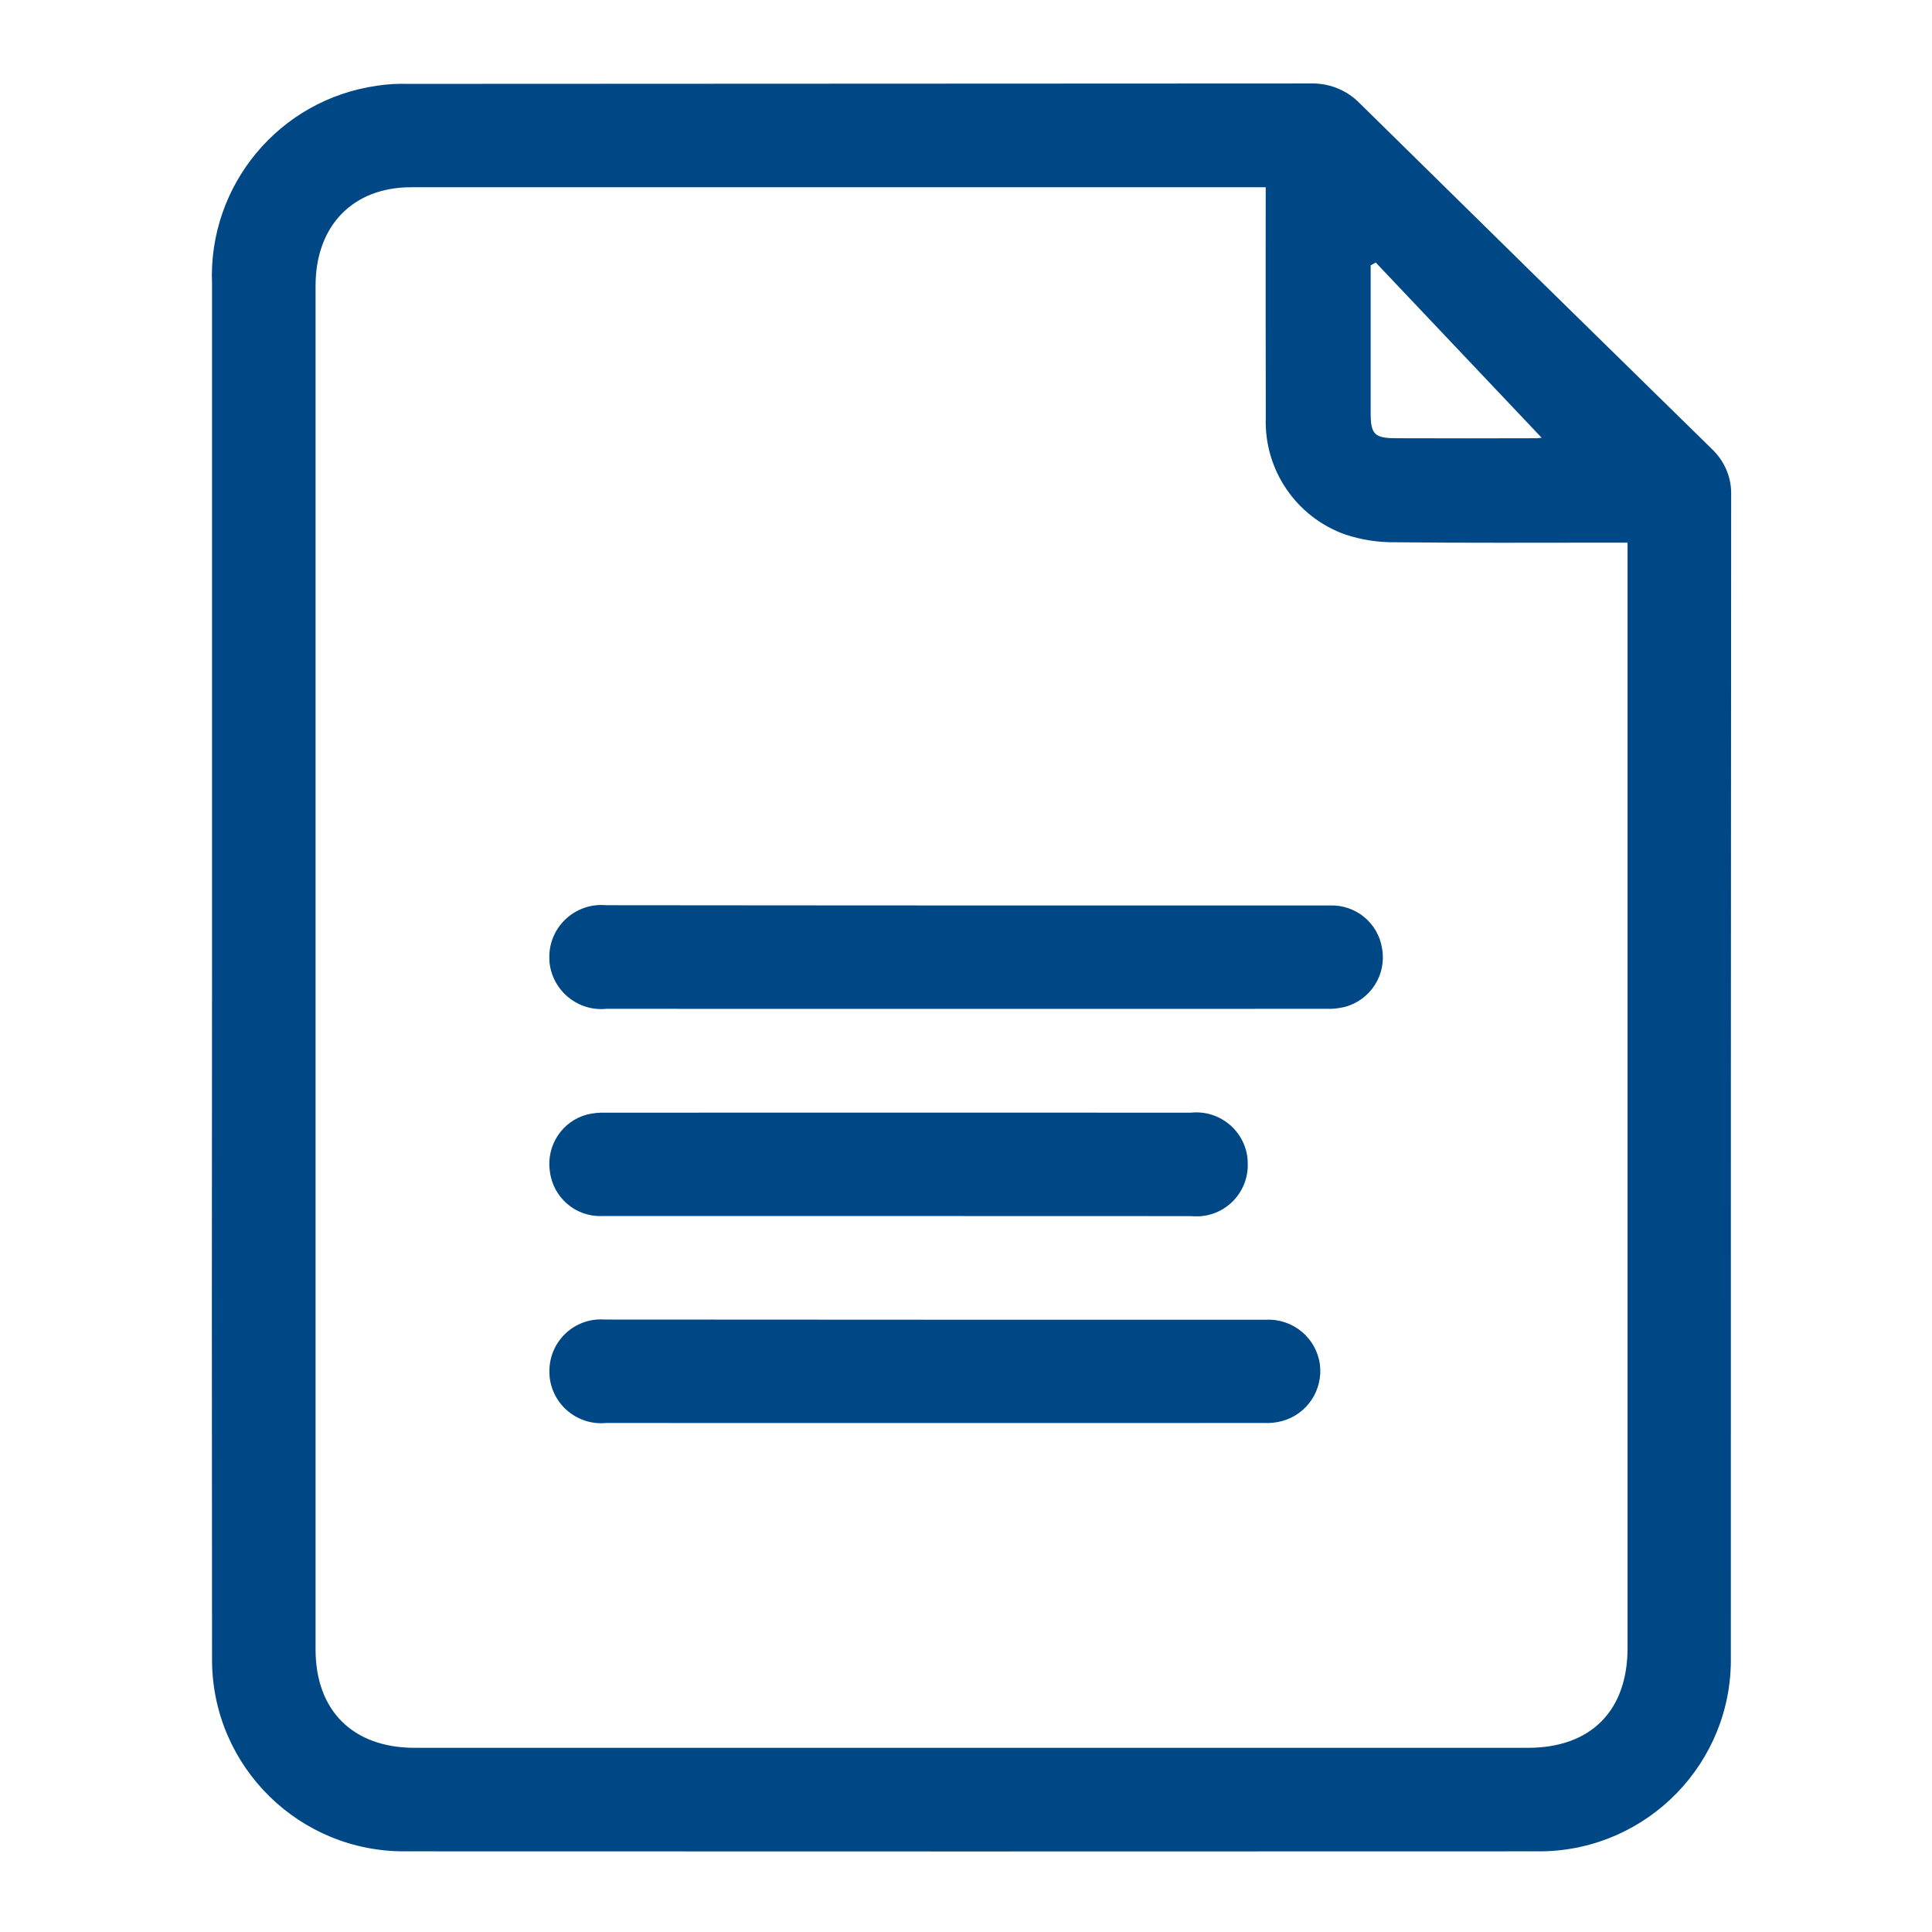
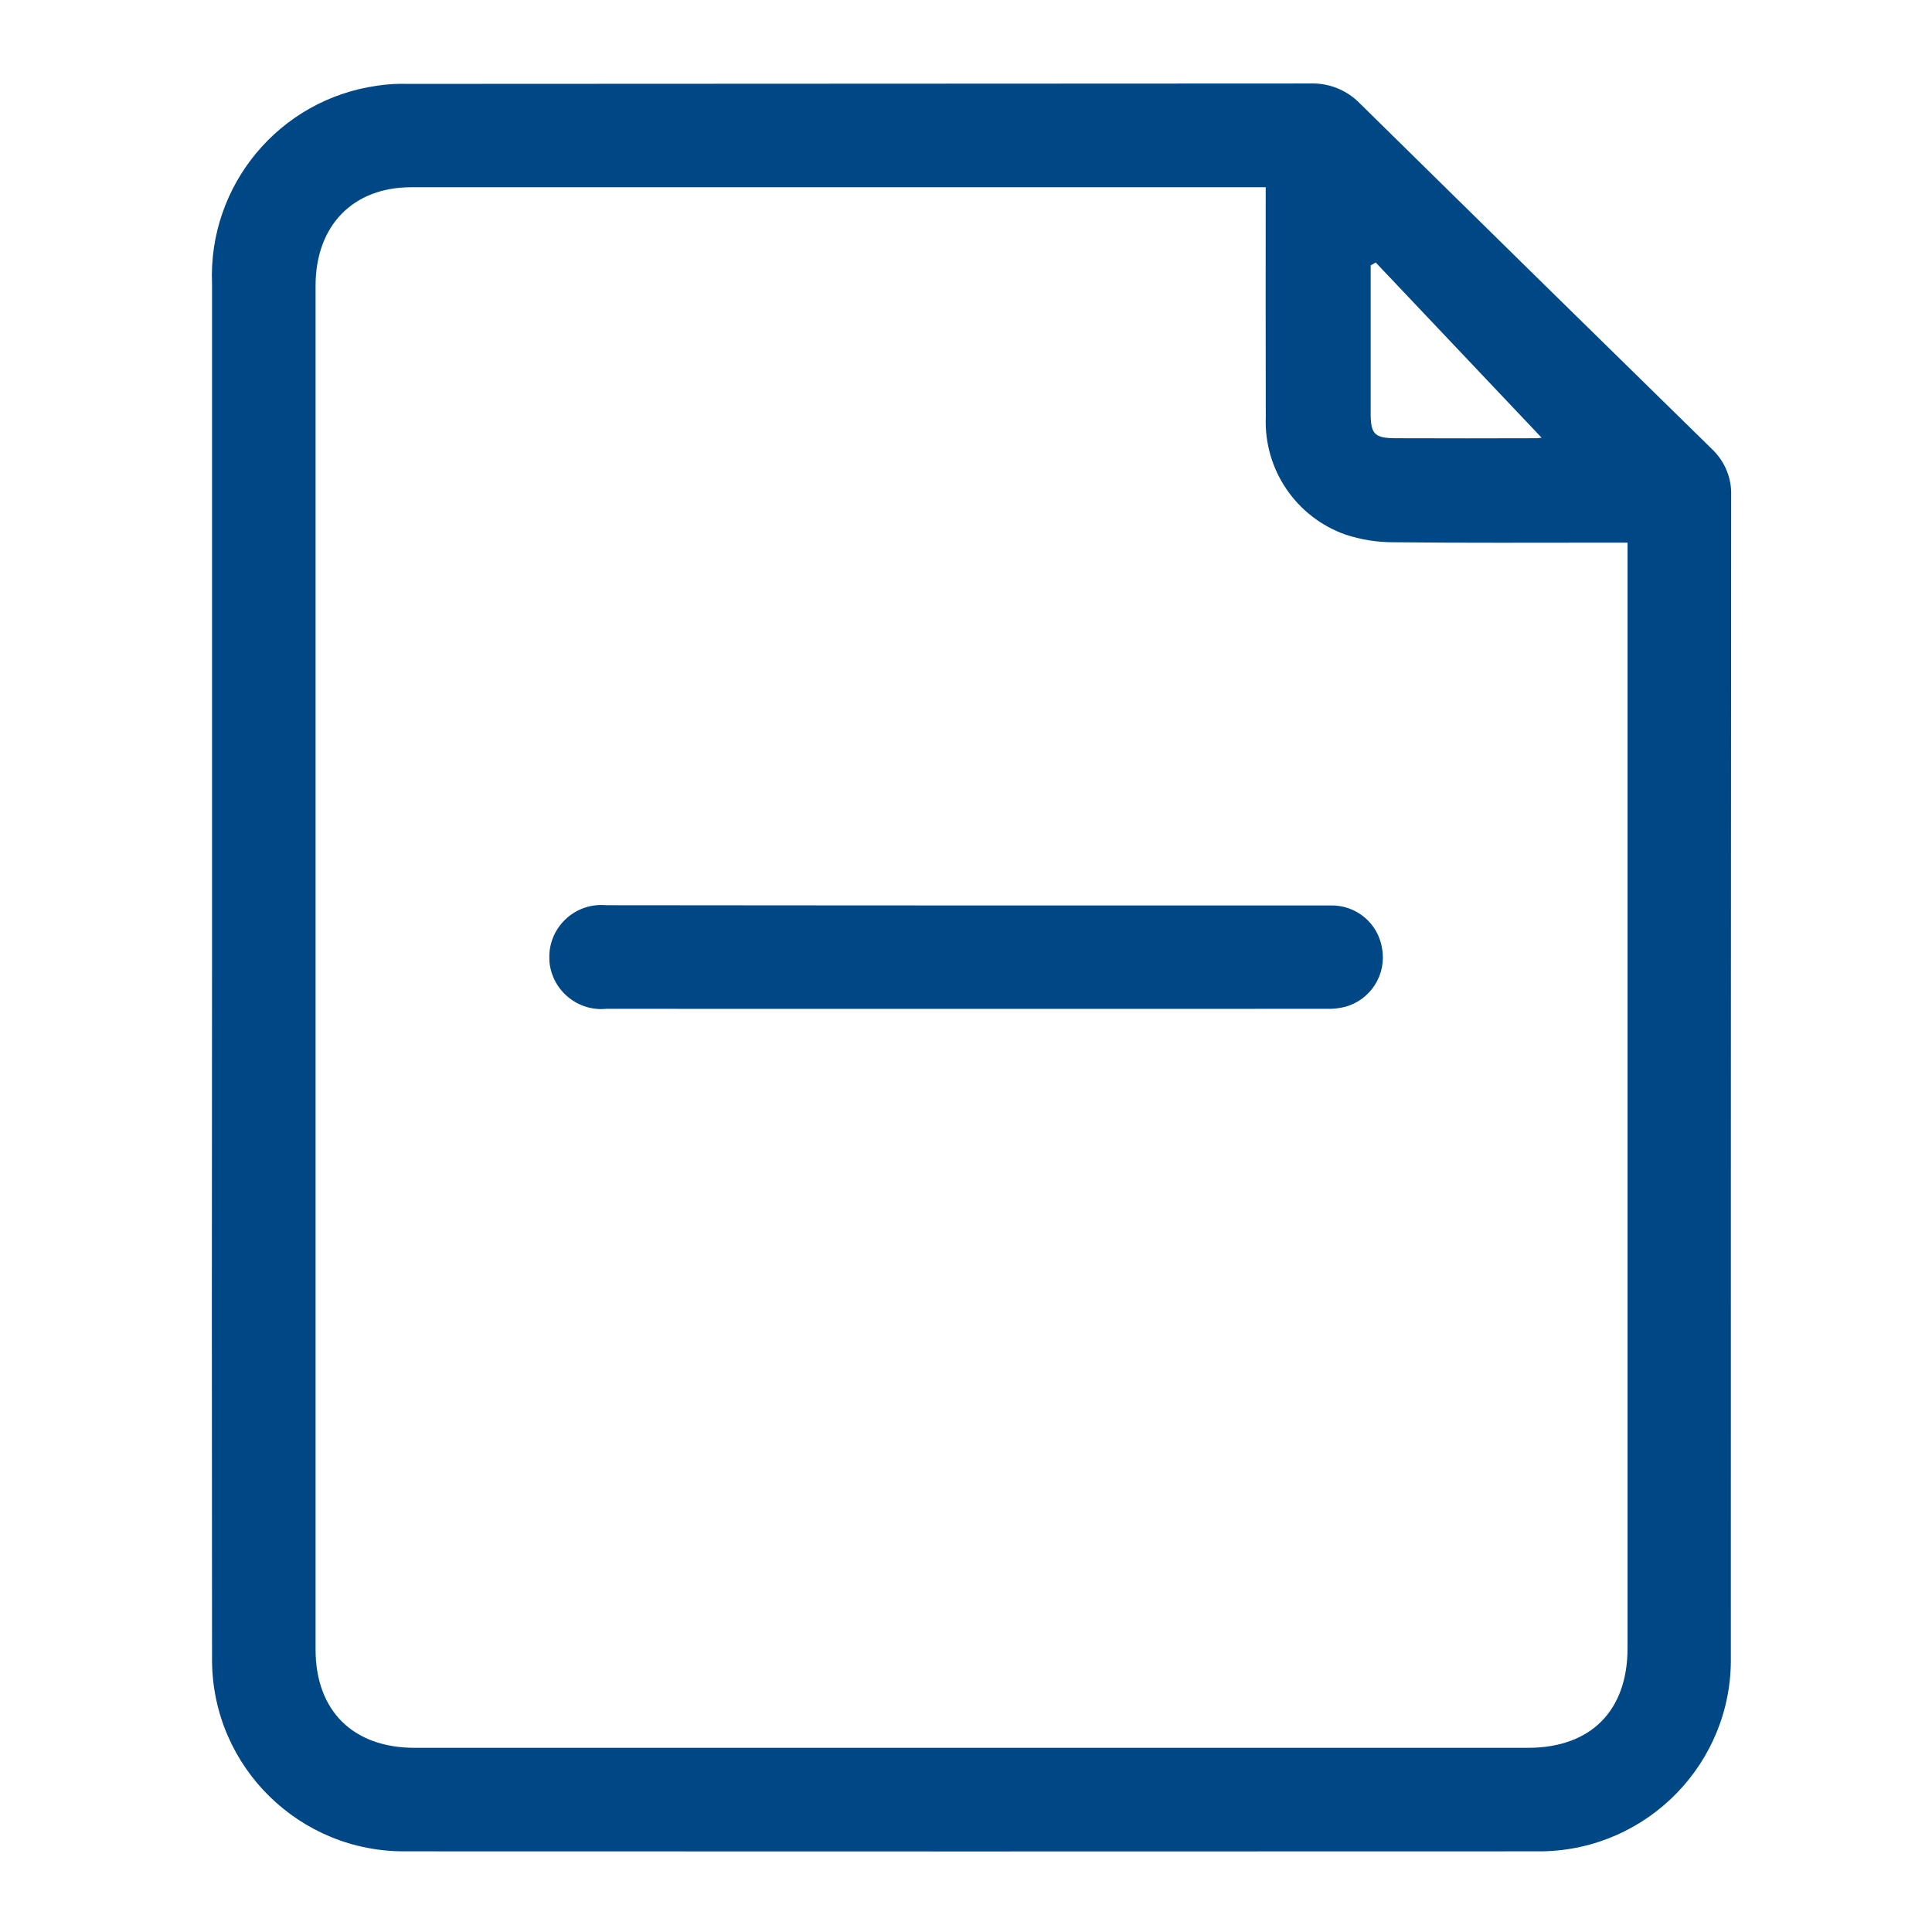
<svg xmlns="http://www.w3.org/2000/svg" version="1.1" id="Layer_1" x="0px" y="0px" width="24px" height="24px" viewBox="26.703 33.036 24 24" enable-background="new 26.703 33.036 24 24" xml:space="preserve">
  <g id="Group_153" transform="translate(807.275 -1247.877)">
    <path id="Path_350" fill="#004786" d="M-777.938,1292.909c0-2.823,0-5.646,0-8.469c-0.051-1.225,0.835-2.291,2.05-2.462   c0.127-0.02,0.256-0.027,0.384-0.023c3.737-0.002,7.475-0.003,11.212-0.005c0.229-0.007,0.452,0.082,0.612,0.247   c1.457,1.434,2.914,2.865,4.375,4.295c0.157,0.149,0.245,0.357,0.238,0.573c-0.003,4.81-0.005,9.618-0.004,14.429   c0.021,1.315-1.031,2.396-2.345,2.417c-0.023,0-0.049,0-0.072,0c-4.681,0.002-9.362,0.002-14.042,0   c-1.317,0.013-2.396-1.043-2.408-2.36c0-0.015,0-0.029,0-0.045C-777.941,1298.64-777.941,1295.775-777.938,1292.909z    M-764.849,1283.239h-0.196c-3.473,0-6.946,0-10.419,0c-0.726,0-1.188,0.479-1.188,1.225c0,5.646,0,11.292,0,16.938   c0,0.763,0.465,1.223,1.232,1.223c4.609,0,9.22,0,13.829,0c0.78,0,1.237-0.459,1.237-1.239c0-4.495,0-8.99,0-13.486v-0.246h-0.256   c-0.887,0-1.772,0.005-2.659-0.005c-0.198,0-0.396-0.032-0.586-0.094c-0.615-0.216-1.017-0.807-0.993-1.457   C-764.851,1285.155-764.849,1284.211-764.849,1283.239L-764.849,1283.239z M-763.482,1284.174l-0.063,0.035   c0,0.612,0,1.225,0,1.837c0,0.262,0.049,0.31,0.314,0.311c0.585,0.002,1.169,0.002,1.754,0c0.044-0.004,0.088-0.01,0.131-0.02   l-0.055,0.035L-763.482,1284.174z" />
    <path id="Path_351" fill="#004786" d="M-768.553,1292.161c1.5,0,3.002,0,4.502,0c0.321-0.011,0.6,0.218,0.648,0.537   c0.057,0.324-0.145,0.639-0.463,0.723c-0.076,0.019-0.154,0.027-0.232,0.024c-2.98,0.001-5.96,0.001-8.941,0   c-0.354,0.035-0.67-0.224-0.707-0.578c-0.001-0.019-0.002-0.039-0.002-0.058c-0.006-0.355,0.28-0.648,0.636-0.654   c0.026,0,0.051,0.001,0.077,0.003C-771.54,1292.16-770.048,1292.16-768.553,1292.161z" />
-     <path id="Path_352" fill="#004786" d="M-768.975,1297.307c1.38,0,2.76,0,4.139,0c0.329-0.012,0.615,0.228,0.66,0.554   c0.041,0.318-0.157,0.618-0.466,0.704c-0.076,0.021-0.153,0.028-0.232,0.025c-2.724,0.001-5.446,0.001-8.17,0   c-0.354,0.033-0.668-0.227-0.701-0.581c-0.001-0.021-0.002-0.04-0.002-0.06c-0.003-0.354,0.282-0.645,0.638-0.646   c0.02,0,0.04,0.001,0.061,0.002C-771.691,1297.306-770.334,1297.306-768.975,1297.307z" />
-     <path id="Path_353" fill="#004786" d="M-769.427,1296.019c-1.222,0-2.444,0-3.666,0c-0.329,0.013-0.611-0.231-0.649-0.559   c-0.045-0.317,0.153-0.62,0.463-0.702c0.076-0.018,0.154-0.026,0.232-0.023c2.422-0.001,4.846-0.001,7.268,0   c0.351-0.037,0.665,0.216,0.704,0.566c0.001,0.022,0.003,0.045,0.003,0.067c0.01,0.353-0.269,0.647-0.622,0.655   c-0.028,0.001-0.06,0-0.088-0.003C-766.997,1296.02-768.211,1296.02-769.427,1296.019z" />
  </g>
</svg>